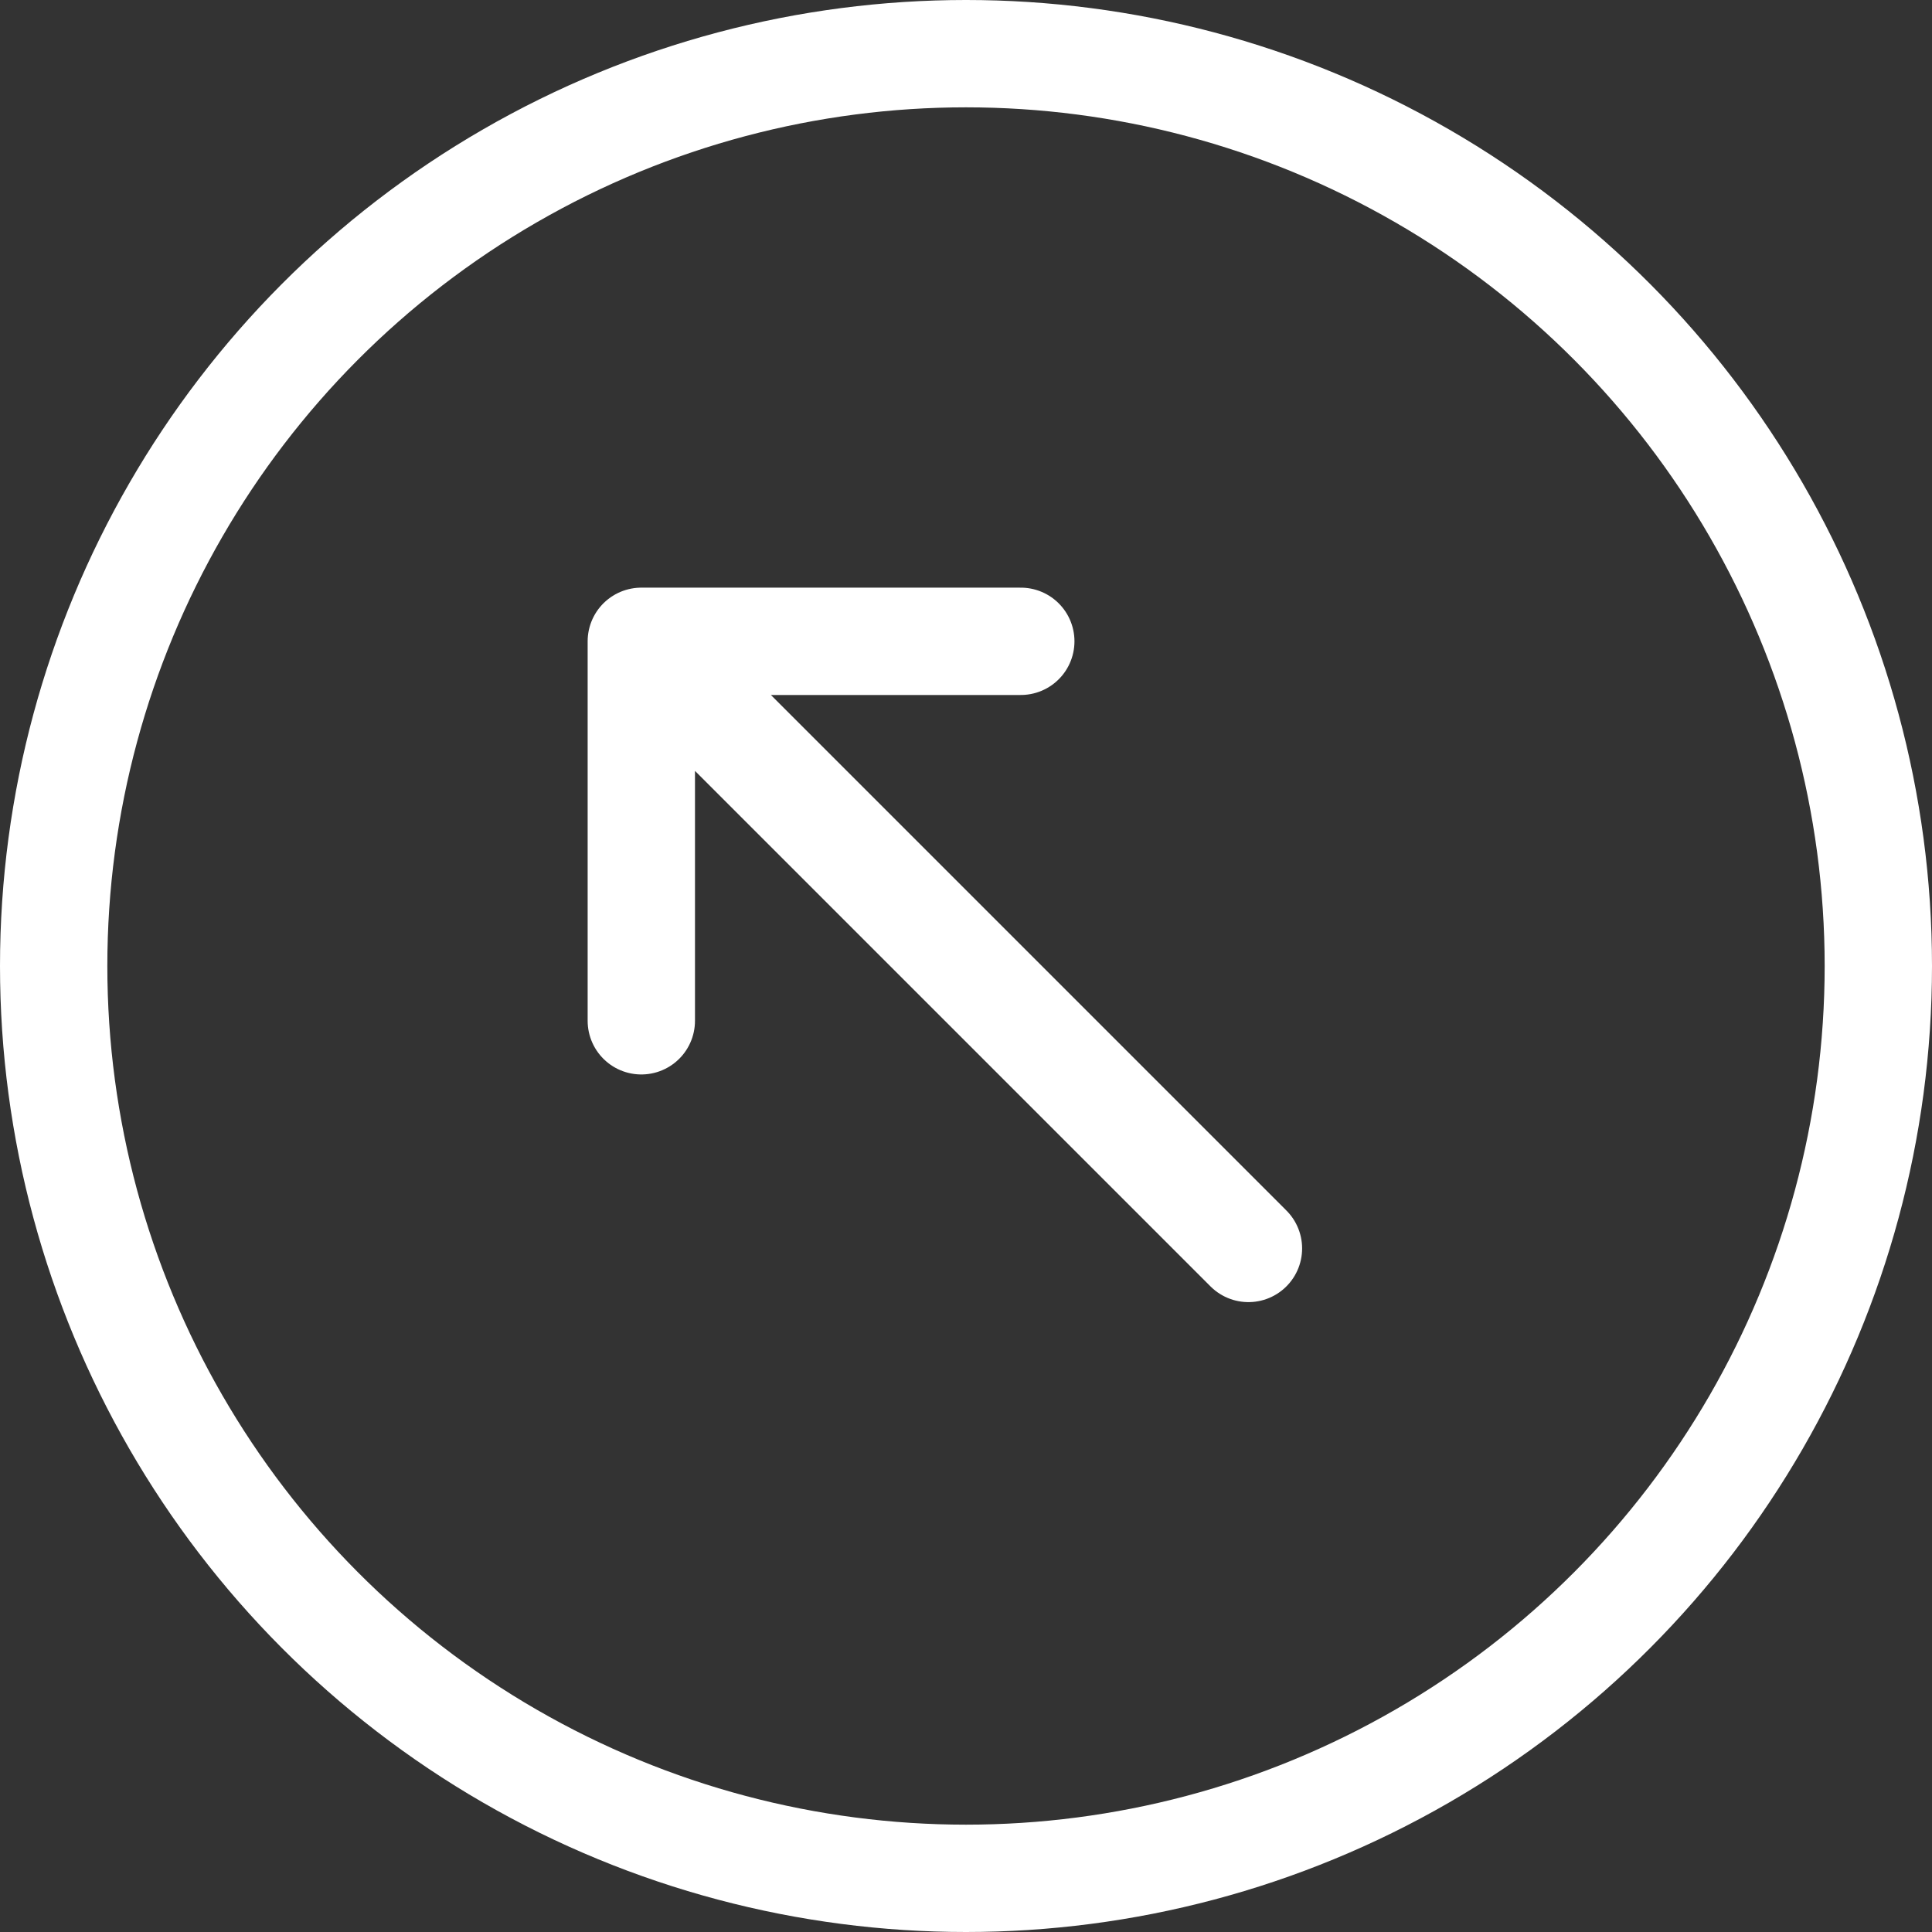
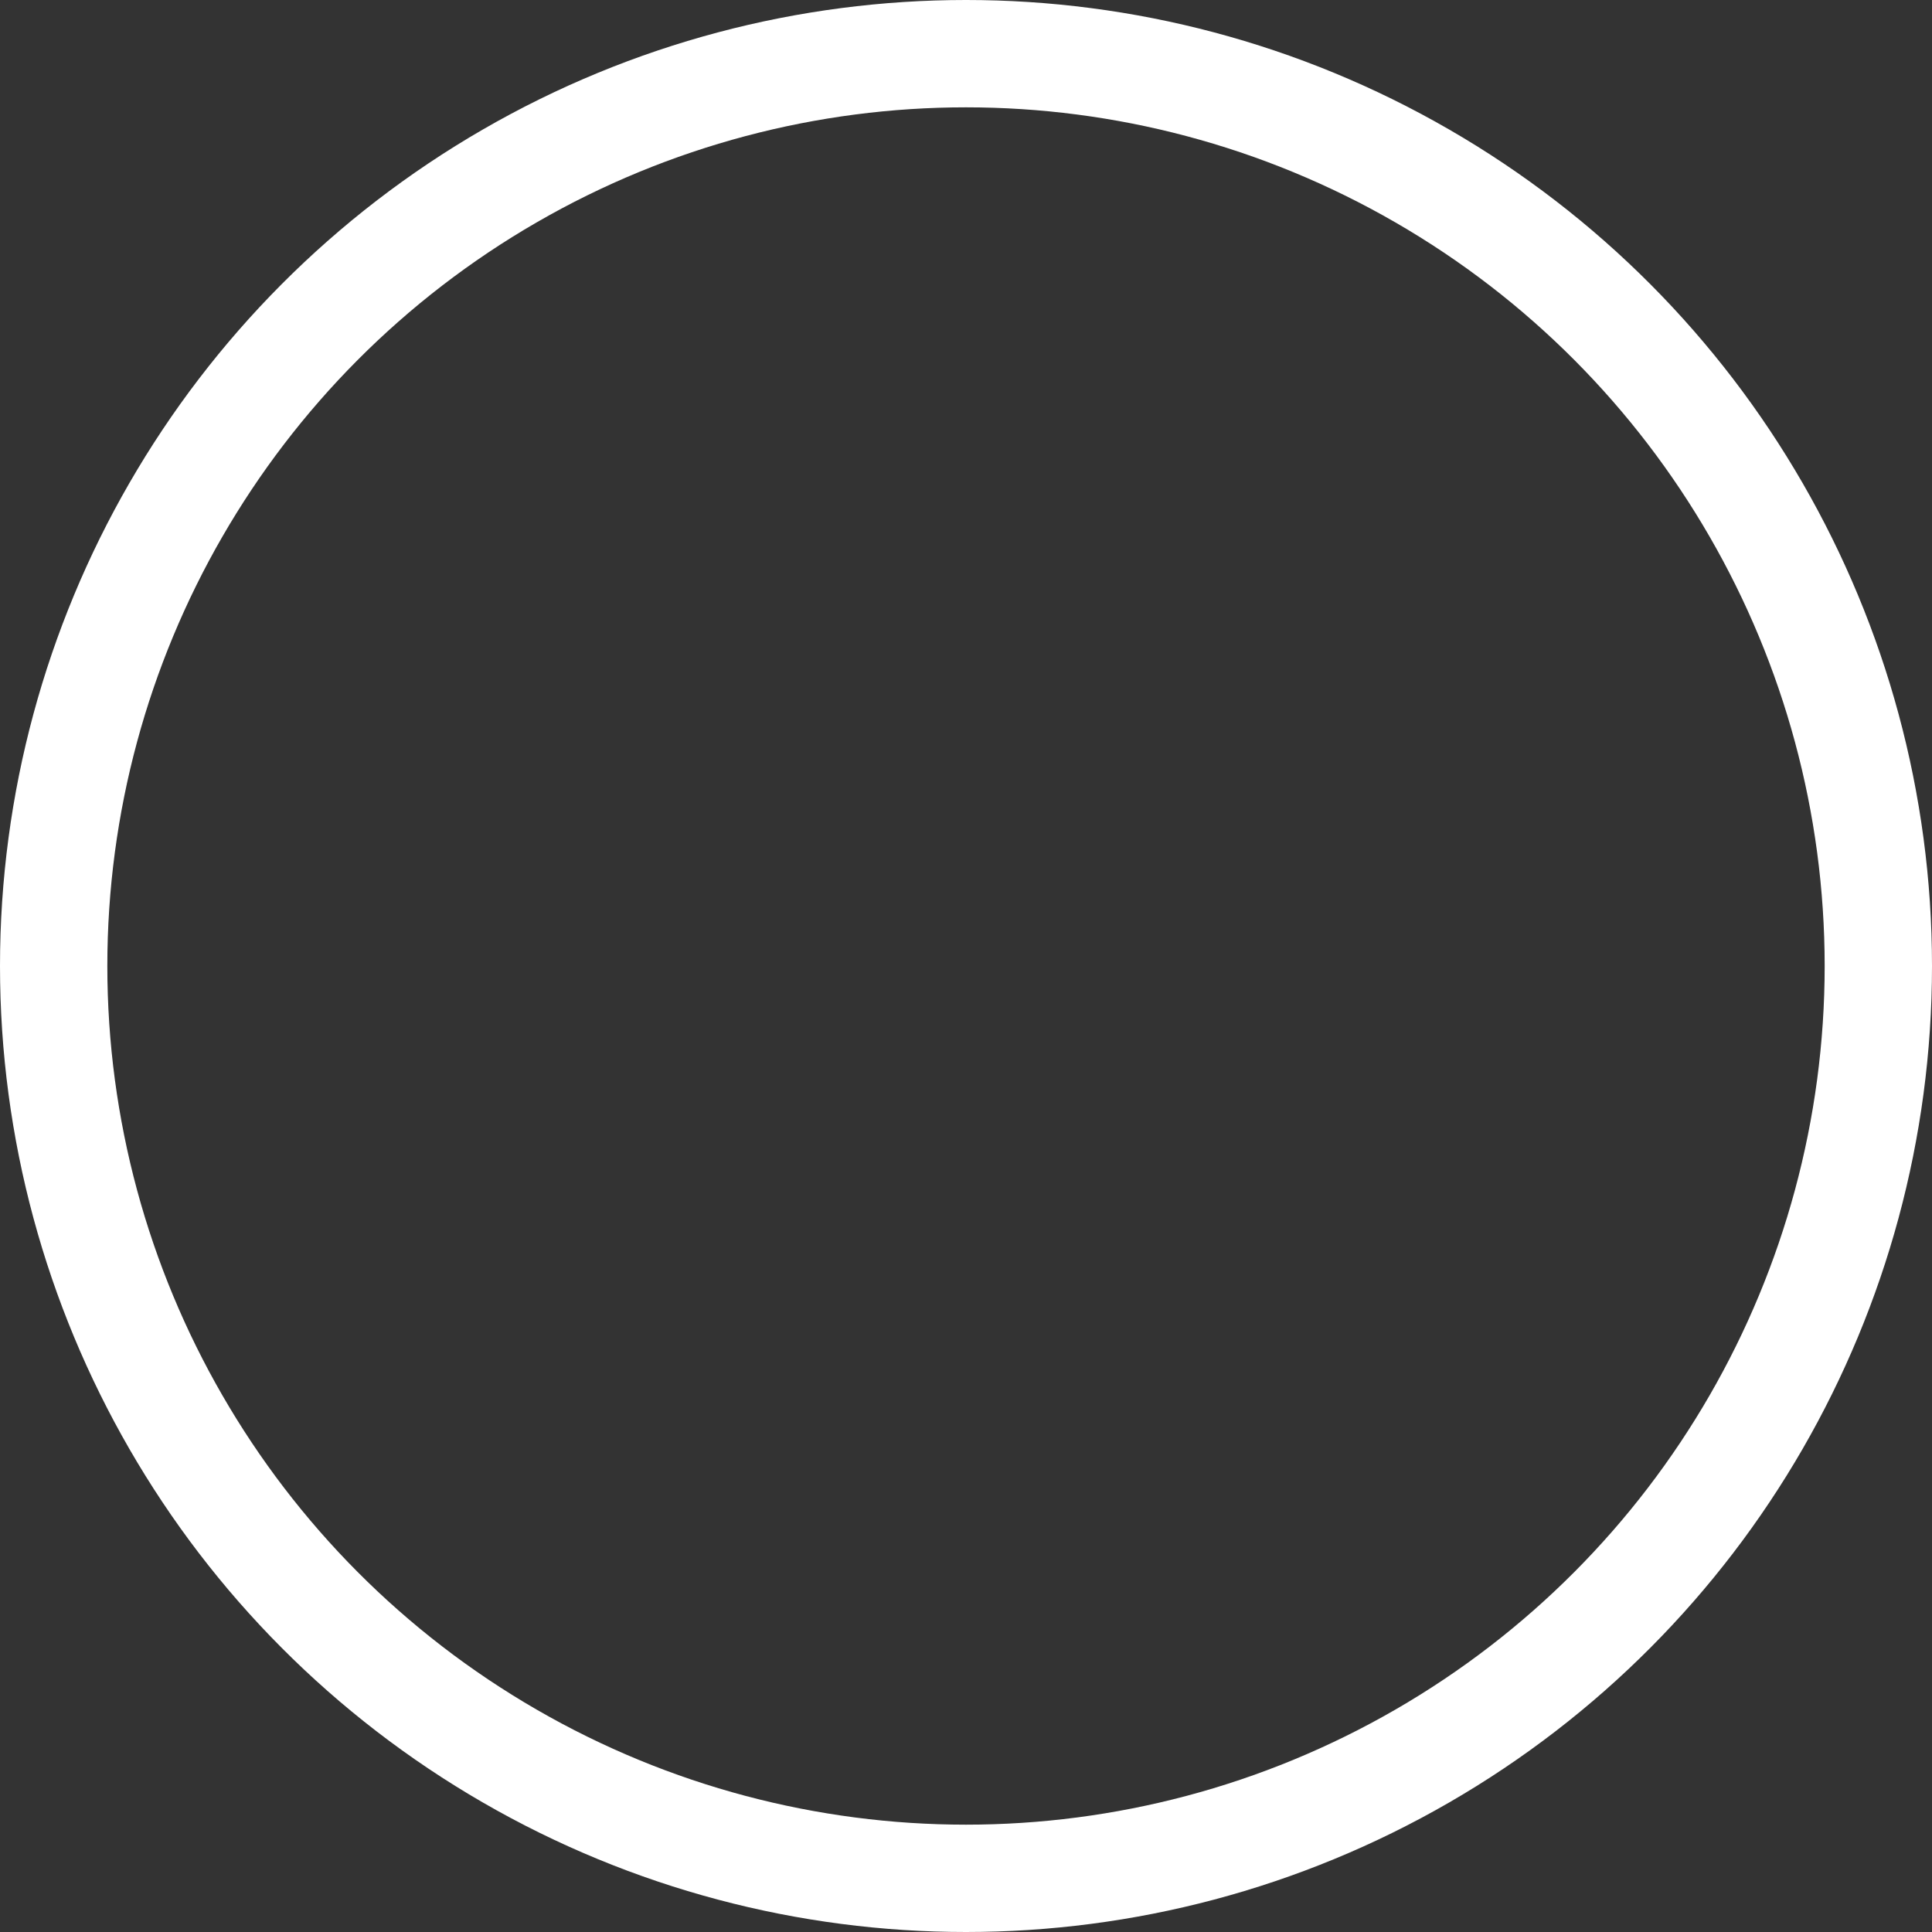
<svg xmlns="http://www.w3.org/2000/svg" width="36" height="36" viewBox="0 0 36 36" fill="none">
  <rect x="0" y="0" width="36" height="36" fill="#333333" stroke="none" />
-   <path d="M11.95 19.021L11.95 11.95M11.95 11.95L23.263 23.263M11.95 11.95L19.021 11.95" stroke="#fff" stroke-width="2" stroke-linecap="round" stroke-linejoin="round" />
  <circle cx="18" cy="18" r="17" stroke="#fff" stroke-width="2" />
</svg>